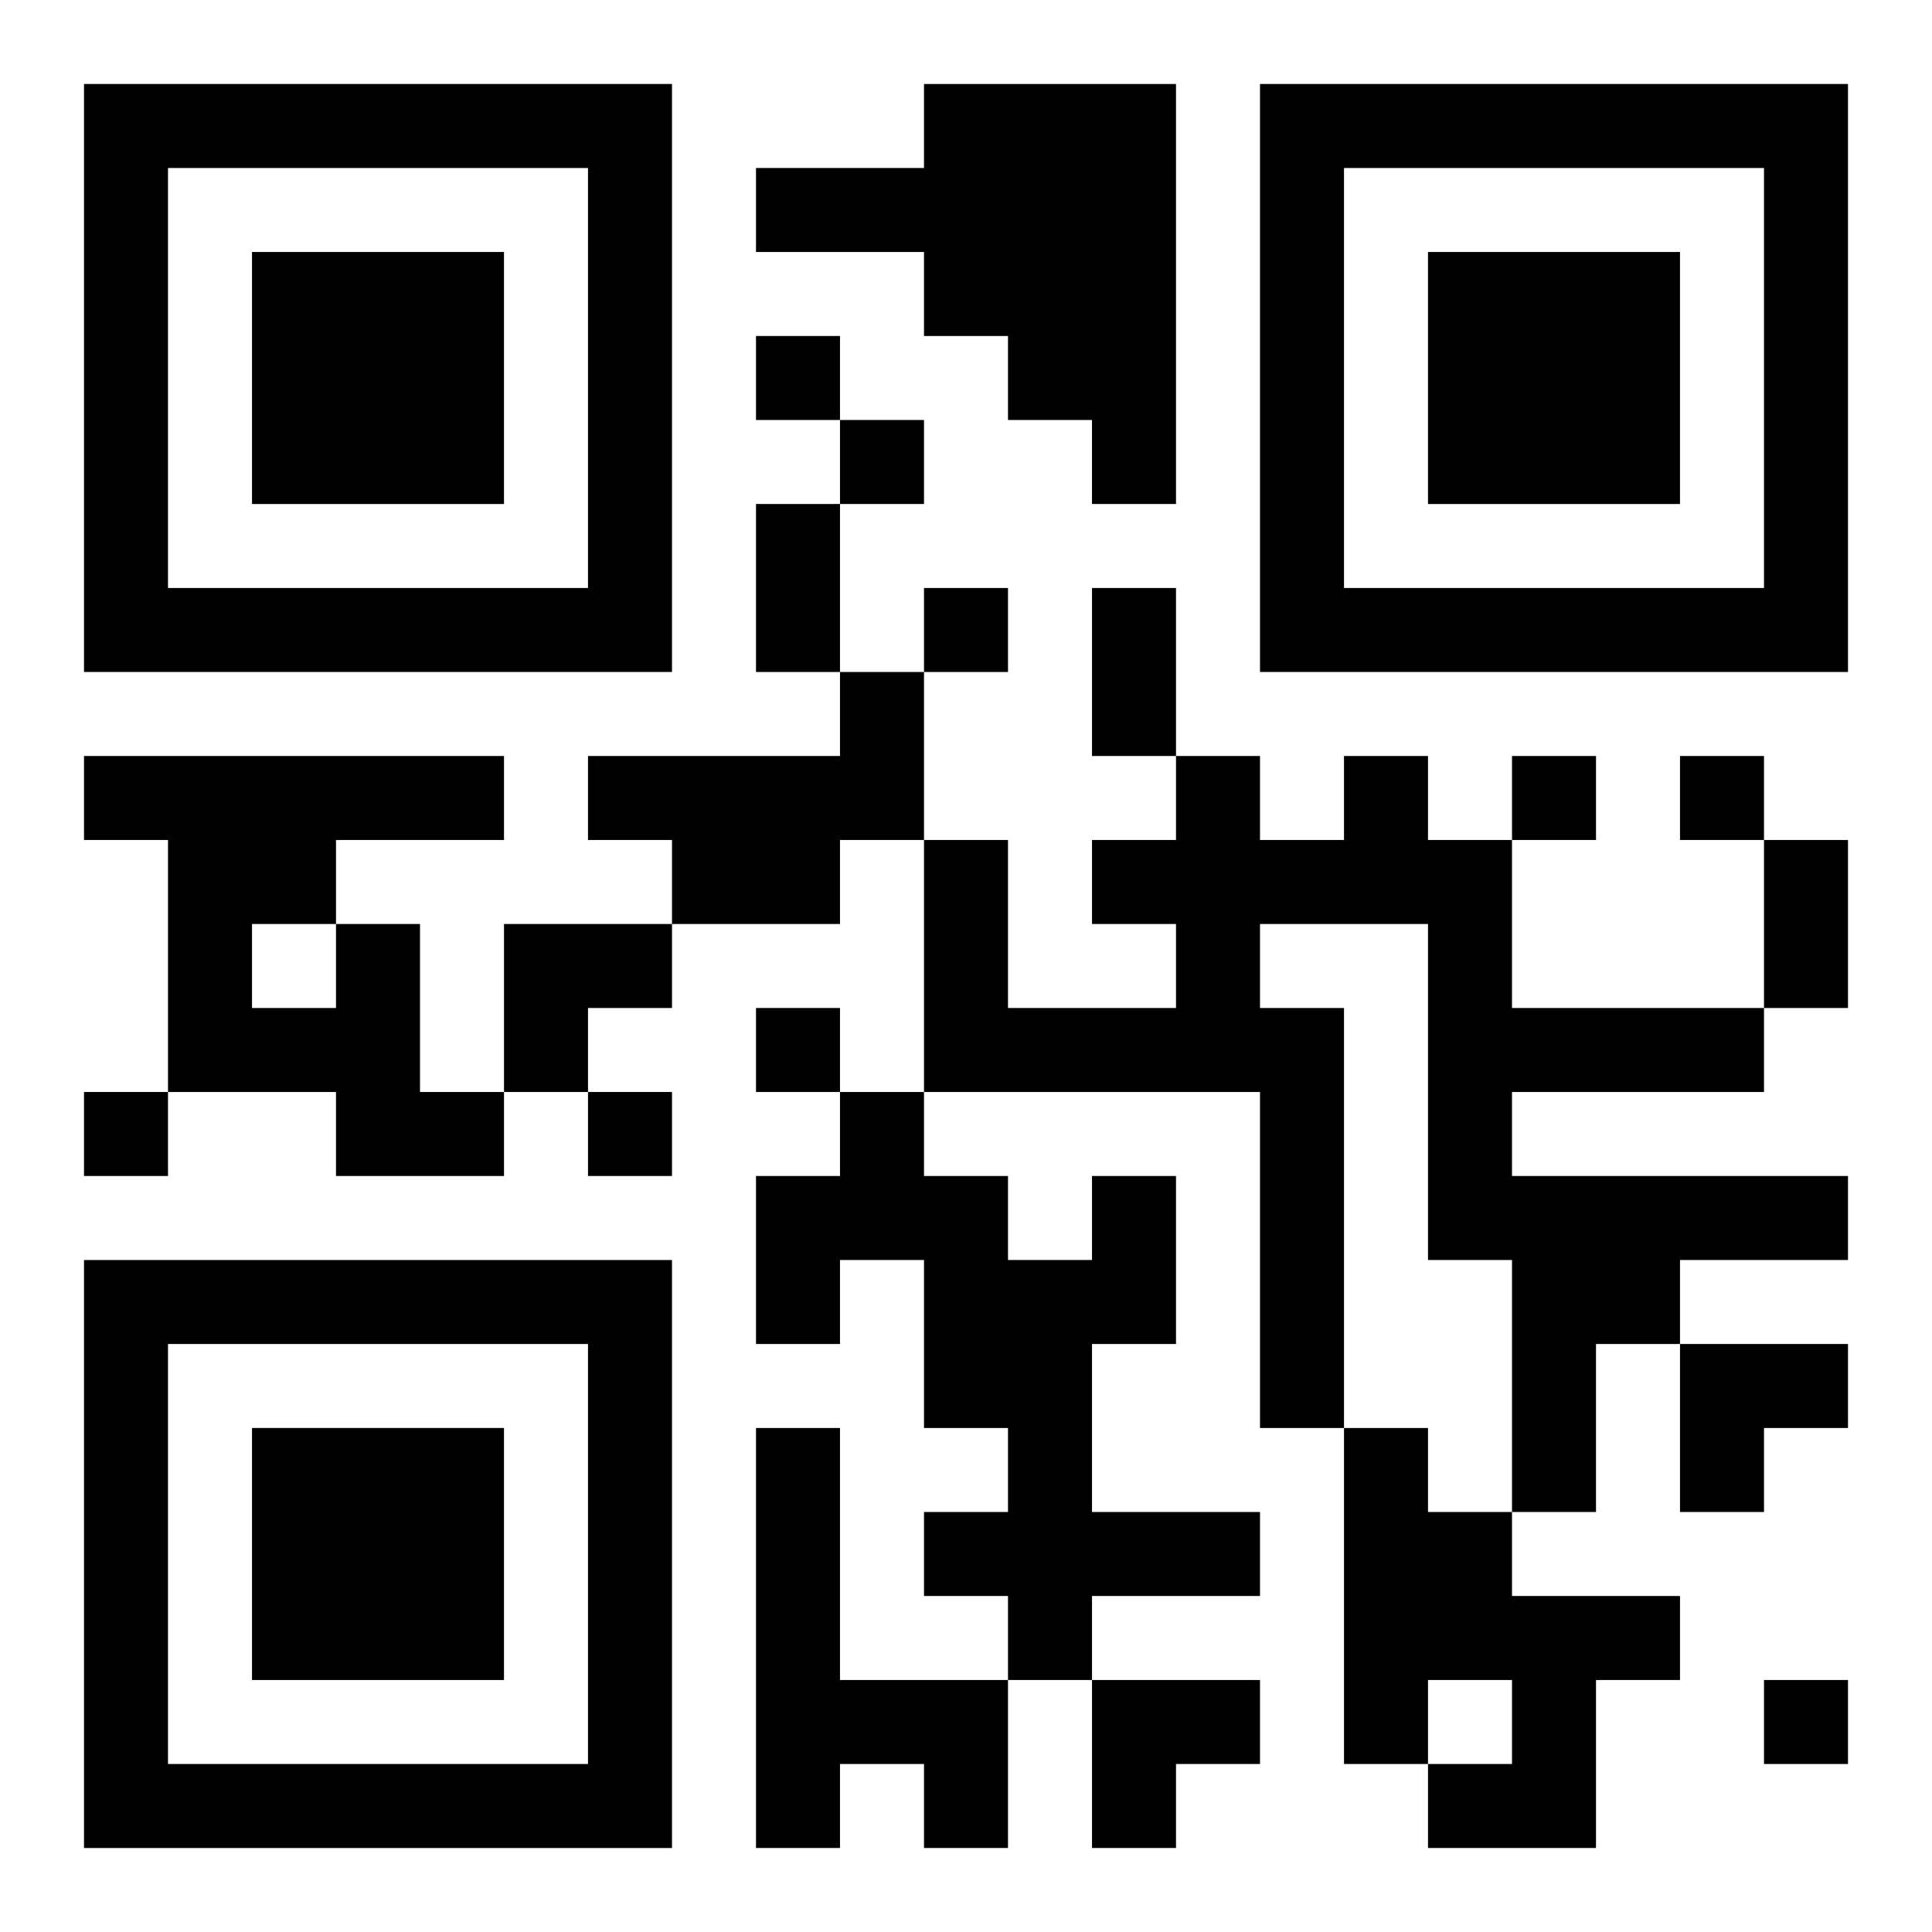
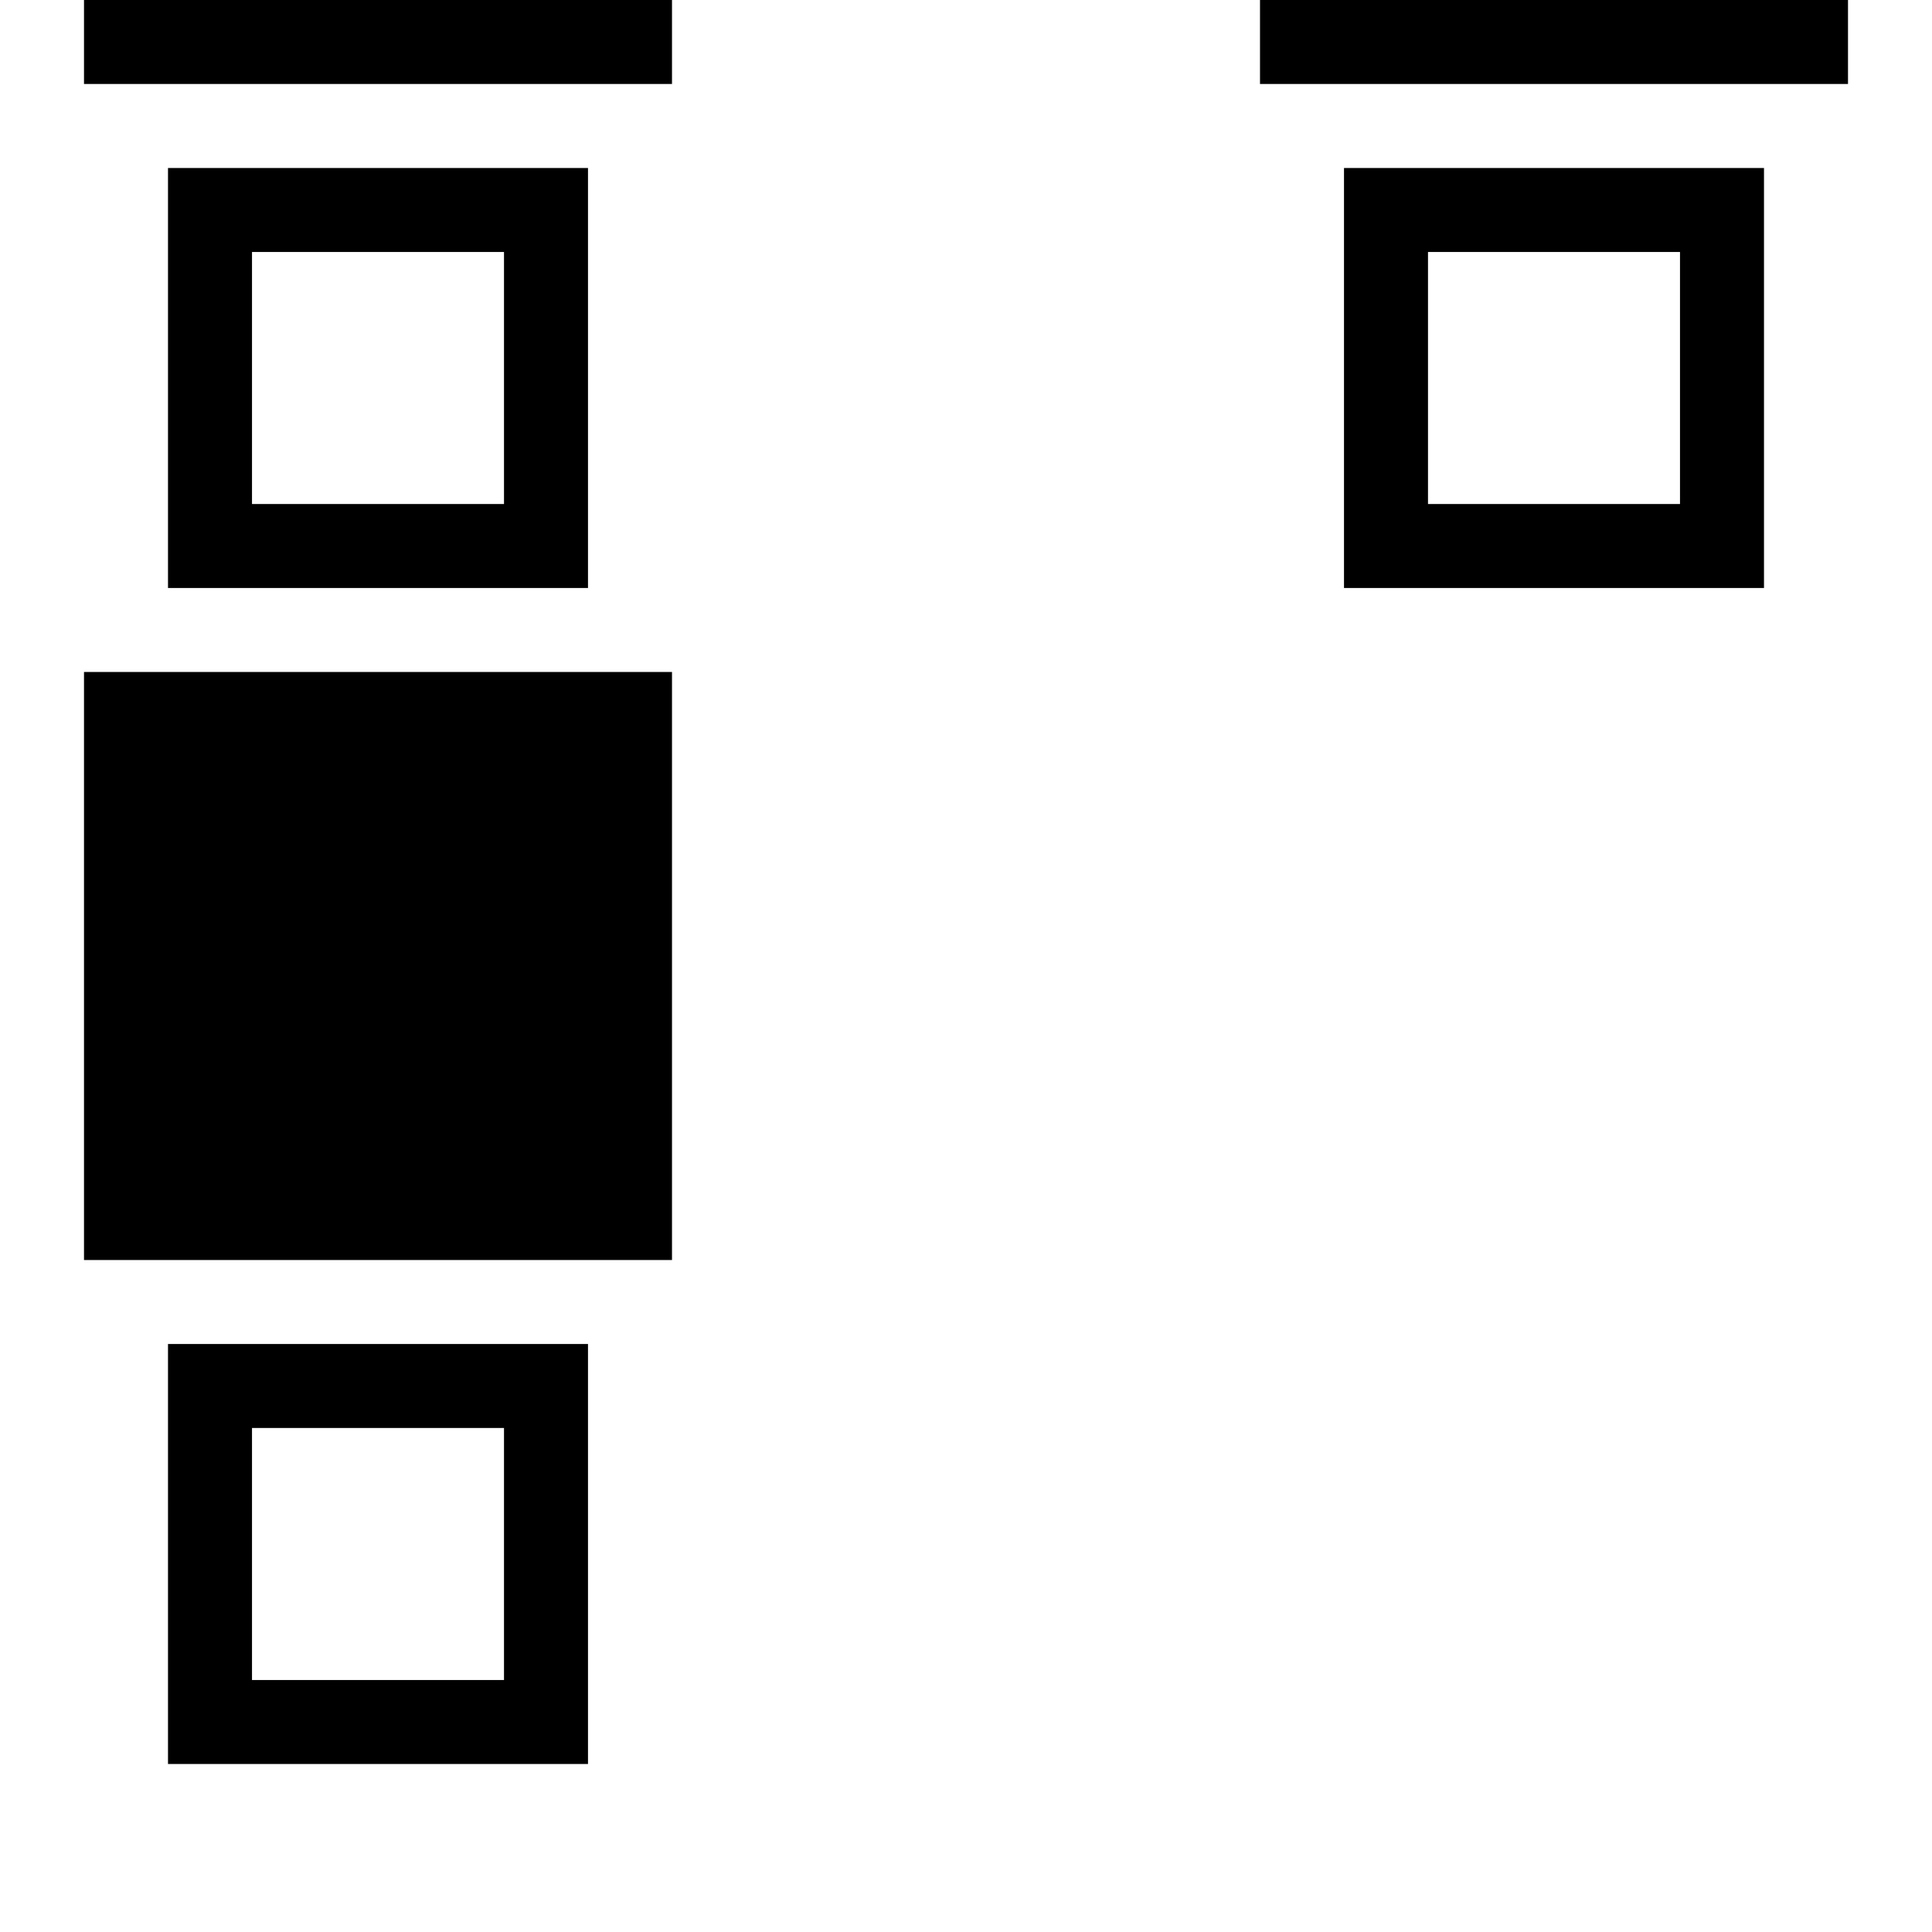
<svg xmlns="http://www.w3.org/2000/svg" xmlns:xlink="http://www.w3.org/1999/xlink" width="250" height="250" baseProfile="full" version="1.1" viewBox="-1 -1 23 23">
  <symbol id="a">
-     <path d="m0 7v7h7v-7h-7zm1 1h5v5h-5v-5zm1 1v3h3v-3h-3z" />
+     <path d="m0 7h7v-7h-7zm1 1h5v5h-5v-5zm1 1v3h3v-3h-3z" />
  </symbol>
  <use y="-7" xlink:href="#a" />
  <use y="7" xlink:href="#a" />
  <use x="14" y="-7" xlink:href="#a" />
-   <path d="m10 0h3v5h-1v-1h-1v-1h-1v-1h-2v-1h2v-1m-1 7h1v2h-1v1h-2v-1h-1v-1h3v-1m6 1h1v1h1v2h3v1h-3v1h4v1h-2v1h-1v2h-1v-3h-1v-4h-2v1h1v5h-1v-4h-4v-3h1v2h2v-1h-1v-1h1v-1h1v1h1v-1m-12 2h1v2h1v1h-2v-1h-2v-3h-1v-1h5v1h-2v1m-1 0v1h1v-1h-1m10 3h1v2h-1v2h2v1h-2v1h-1v-1h-1v-1h1v-1h-1v-2h-1v1h-1v-2h1v-1h1v1h1v1h1v-1m-4 3h1v3h2v2h-1v-1h-1v1h-1v-5m7 0h1v1h1v1h2v1h-1v2h-2v-1h1v-1h-1v1h-1v-4m-7-13v1h1v-1h-1m1 1v1h1v-1h-1m1 2v1h1v-1h-1m7 2v1h1v-1h-1m2 0v1h1v-1h-1m-11 3v1h1v-1h-1m-8 1v1h1v-1h-1m6 0v1h1v-1h-1m14 7v1h1v-1h-1m-12-14h1v2h-1v-2m4 1h1v2h-1v-2m8 3h1v2h-1v-2m-15 1h2v1h-1v1h-1zm14 5h2v1h-1v1h-1zm-7 4h2v1h-1v1h-1z" />
</svg>